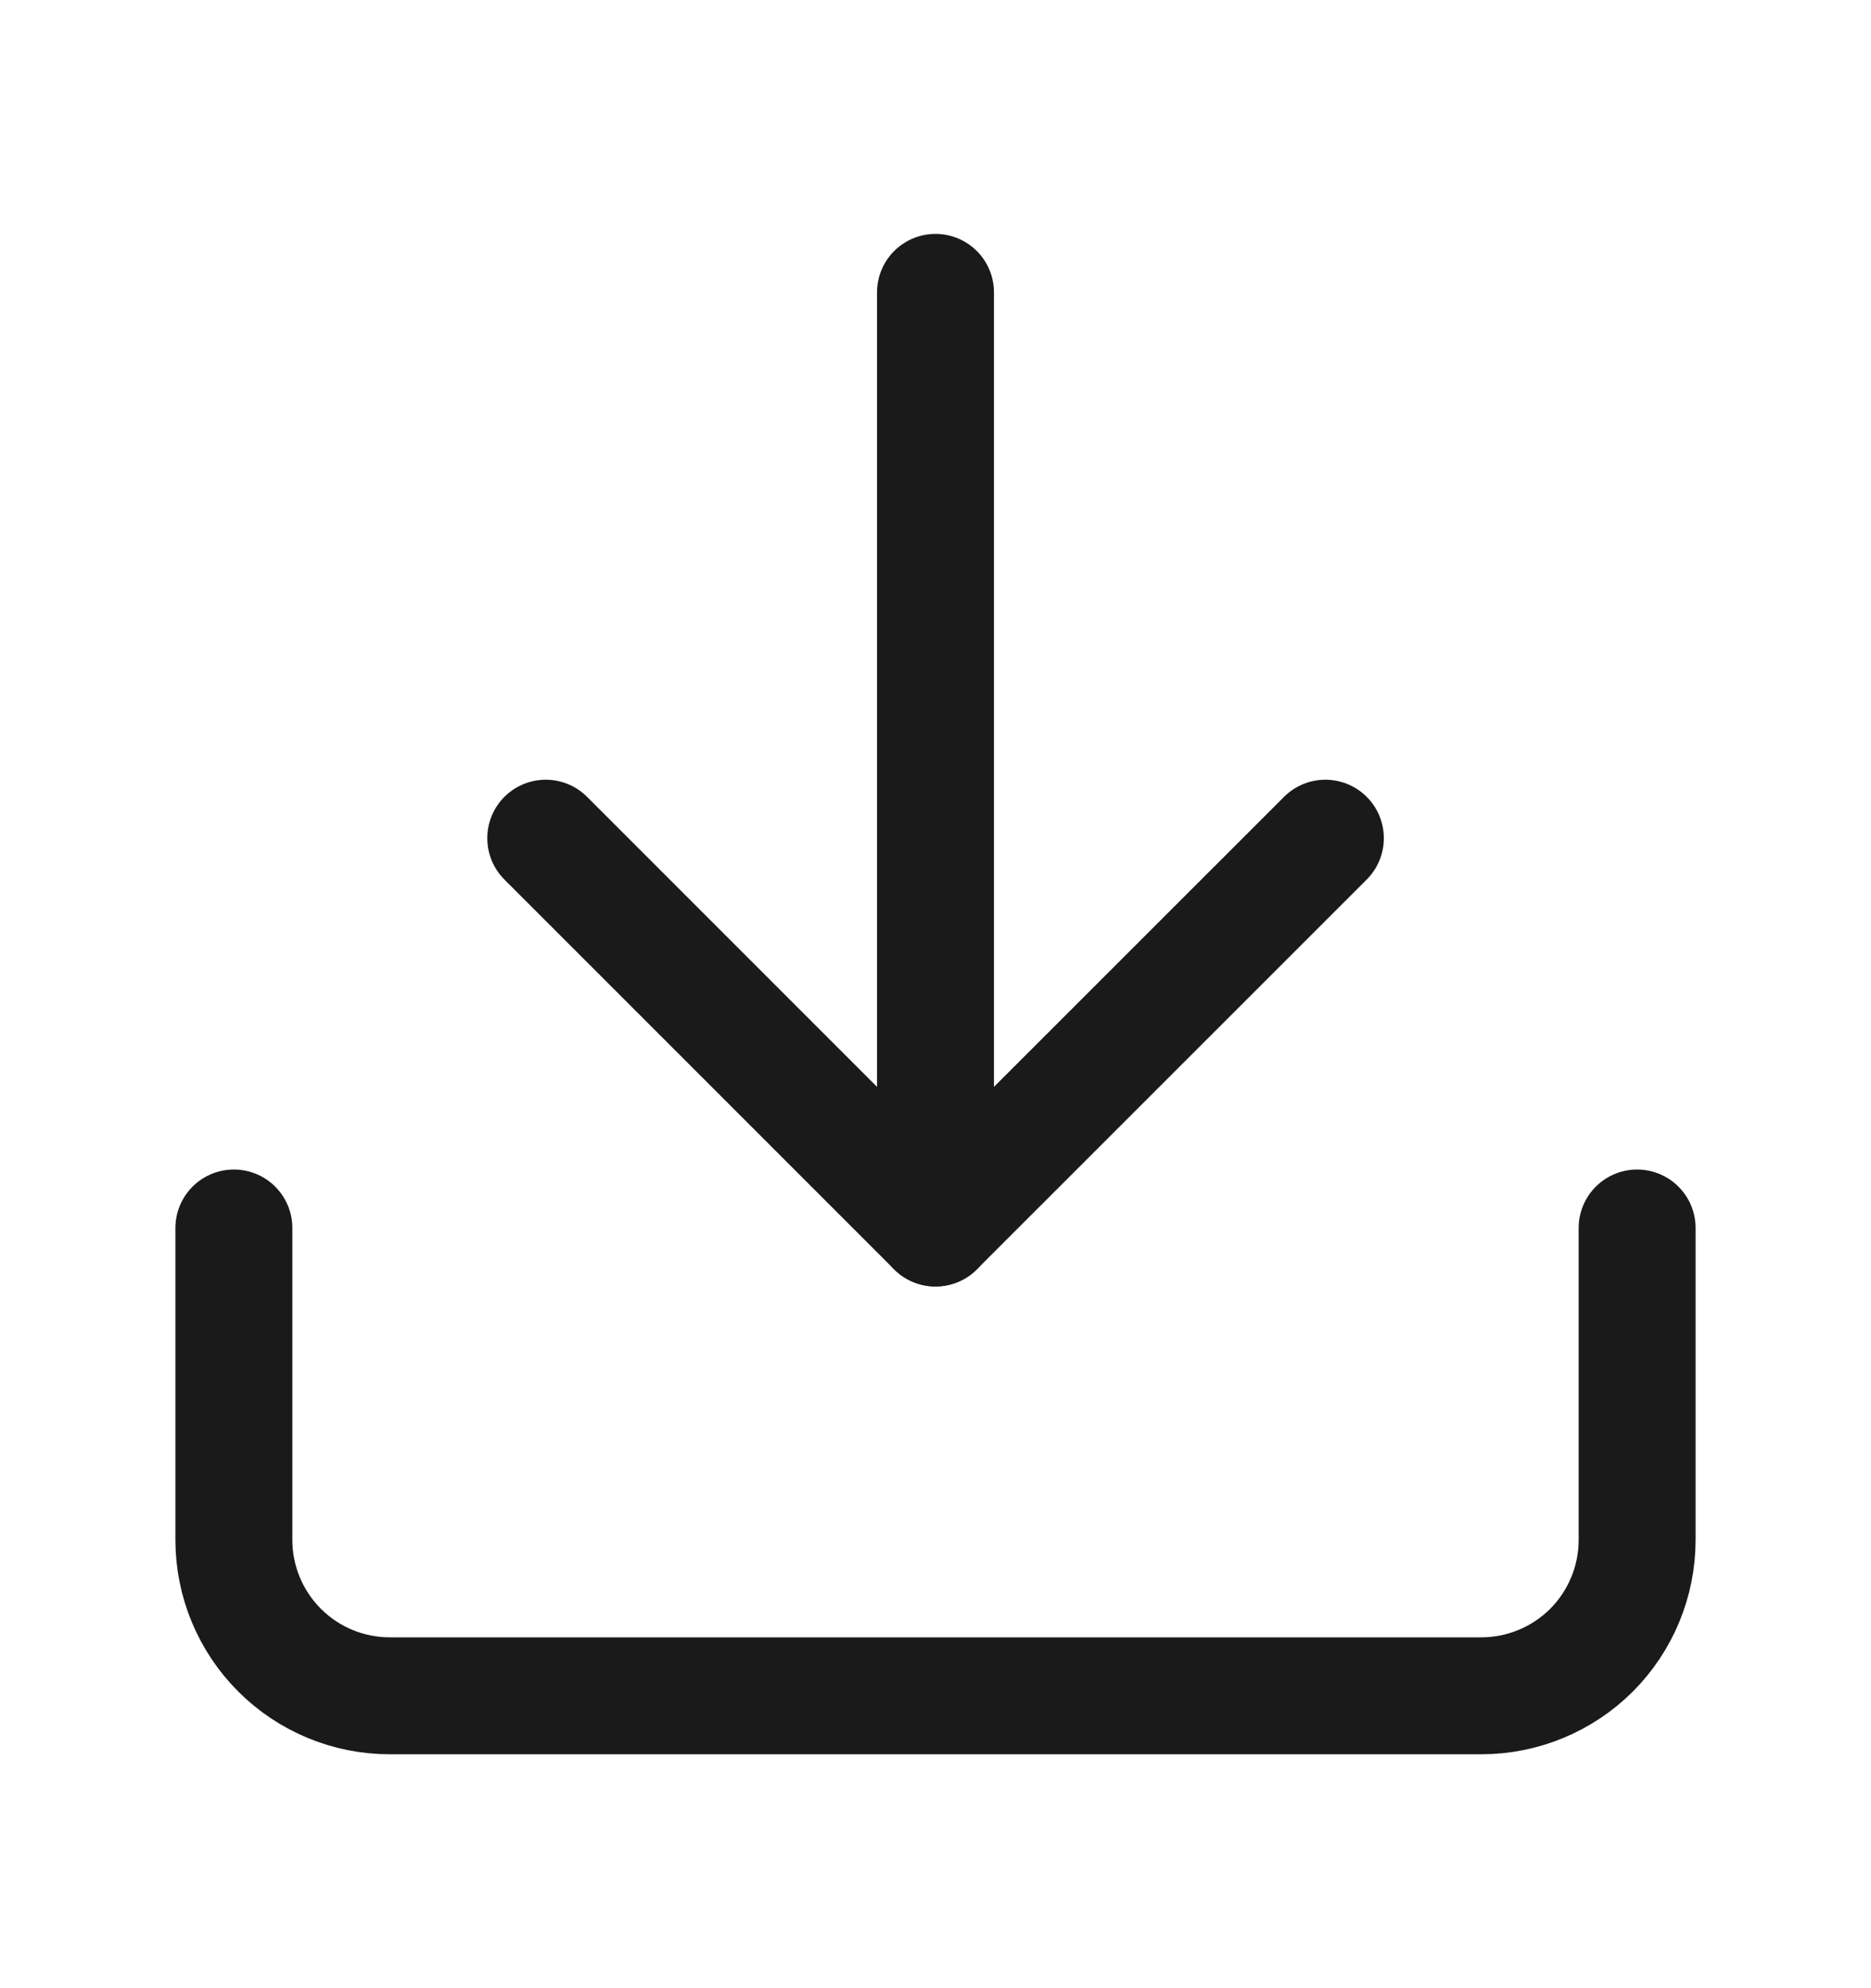
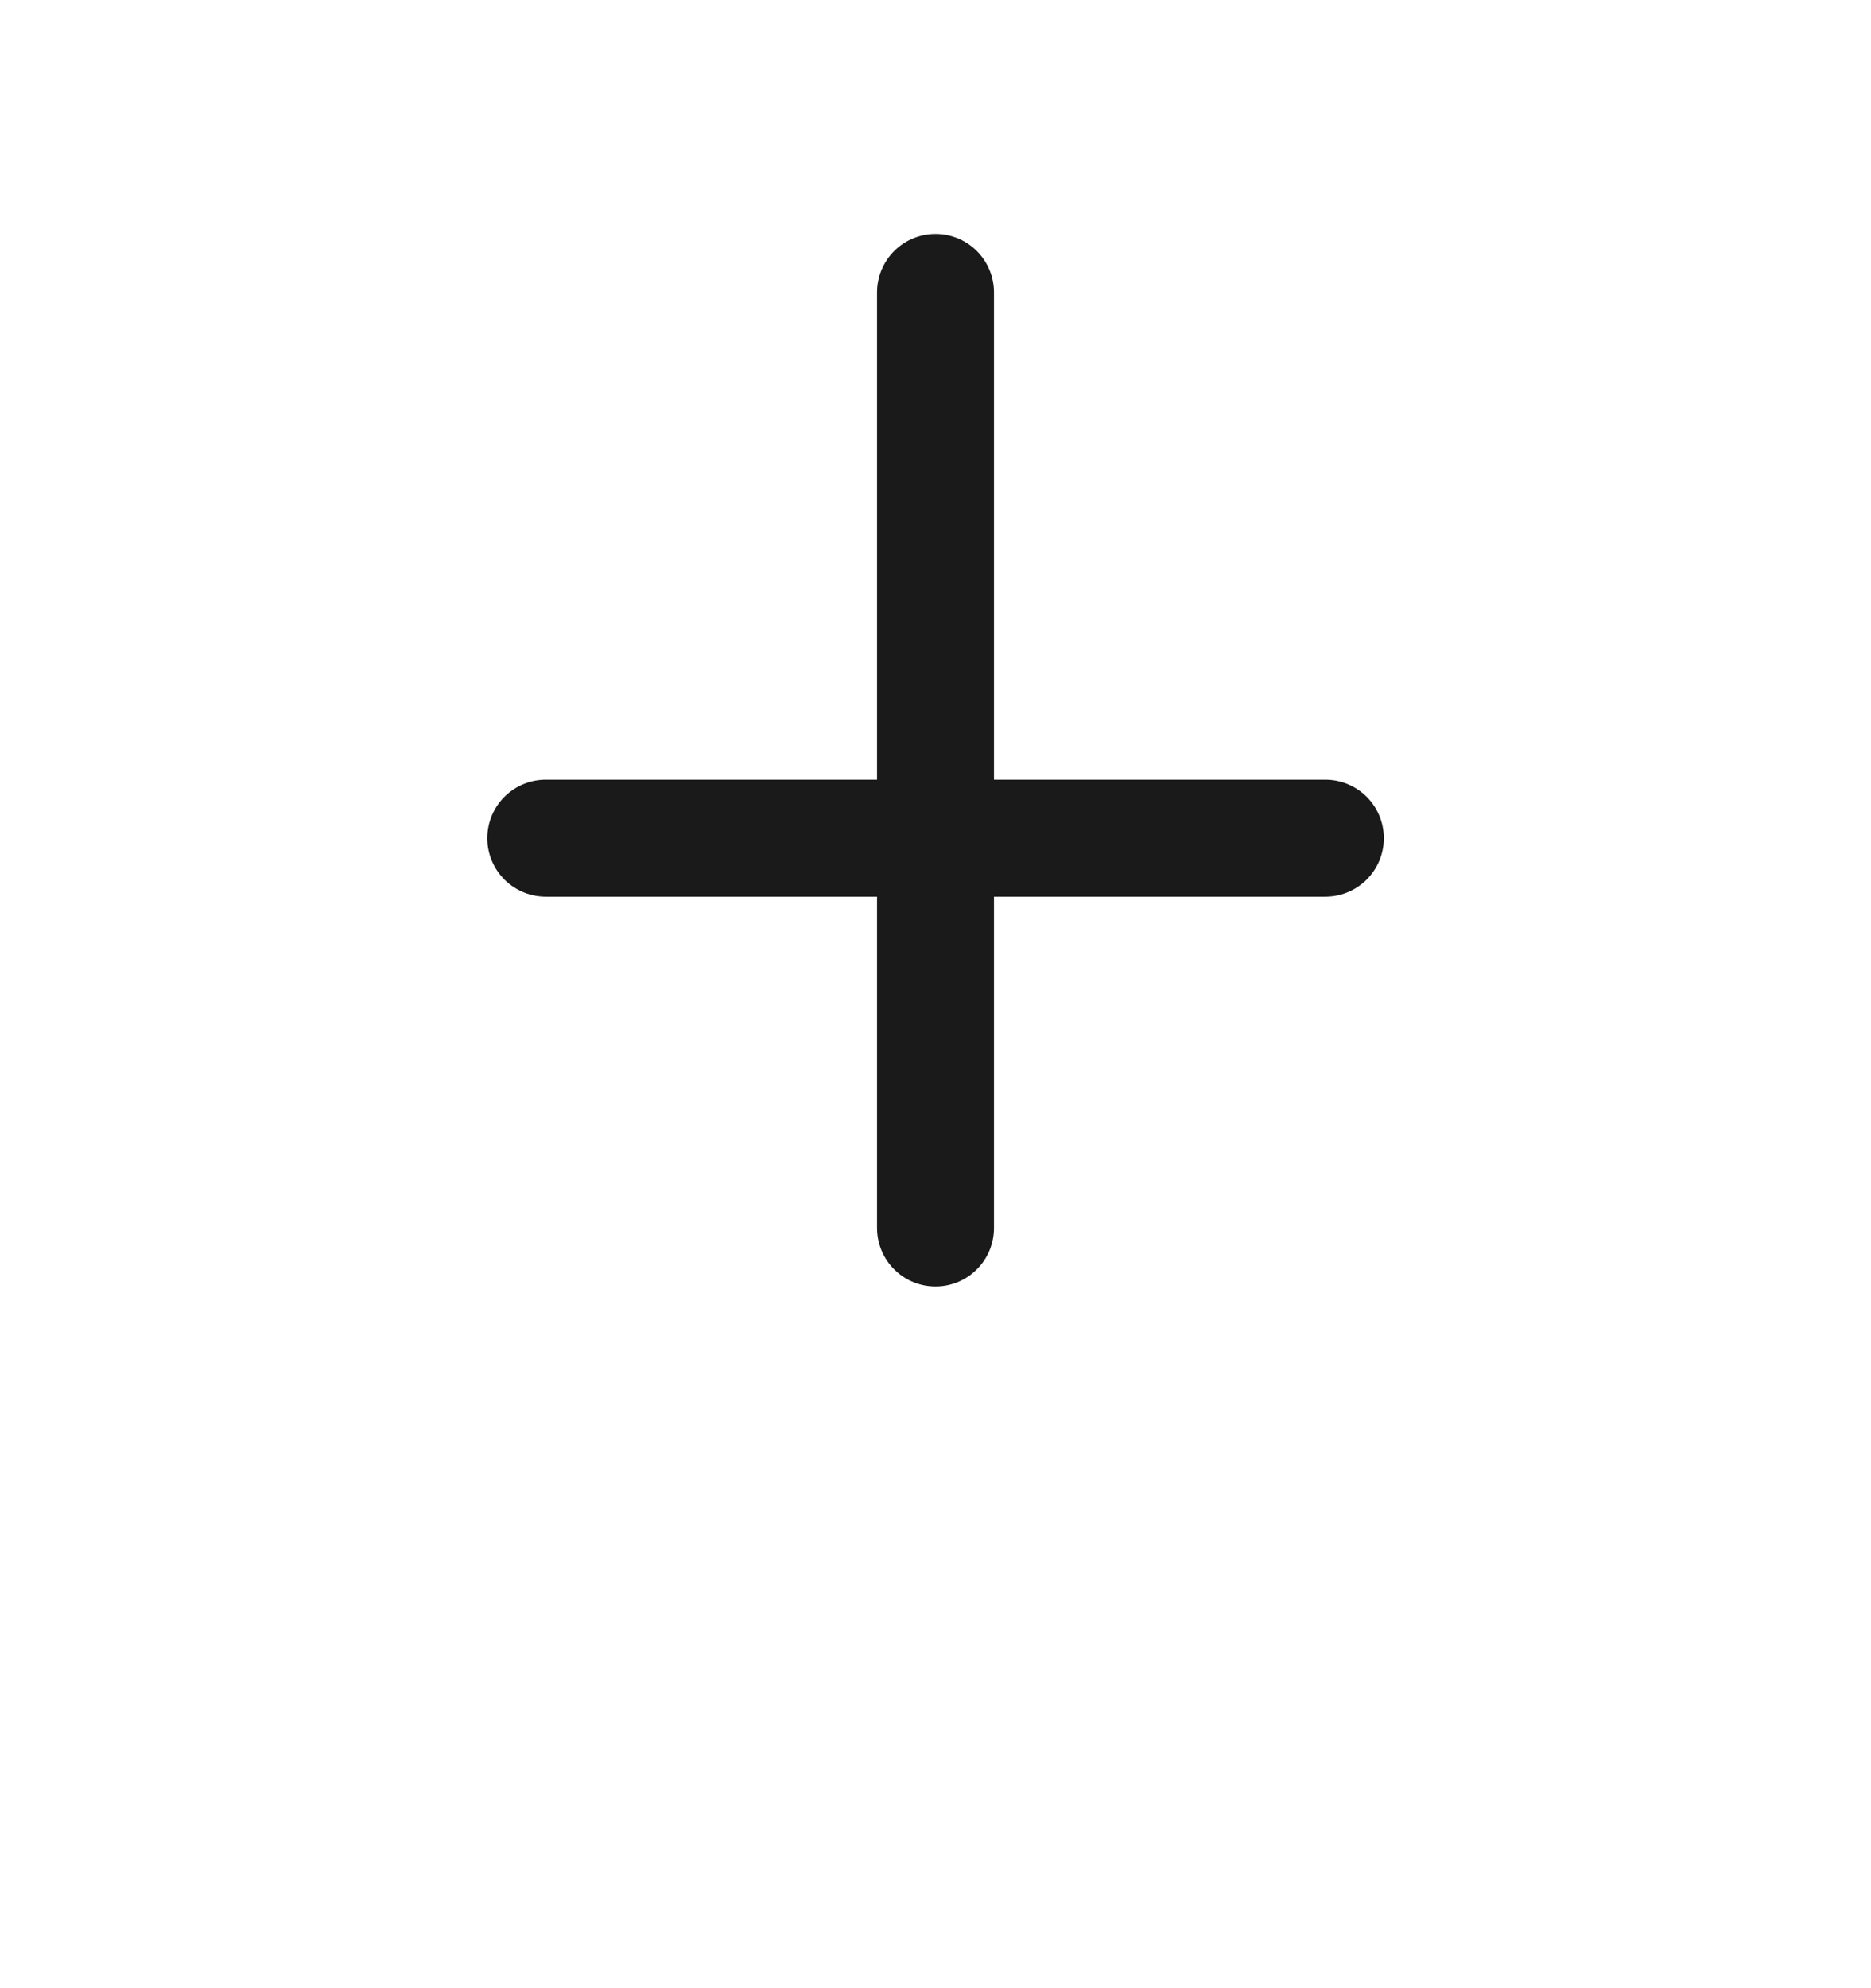
<svg xmlns="http://www.w3.org/2000/svg" width="16" height="17" viewBox="0 0 16 17" fill="none">
-   <path d="M14 10.5V13.167C14 13.52 13.86 13.859 13.61 14.11C13.359 14.36 13.02 14.5 12.667 14.5H3.333C2.98 14.5 2.641 14.36 2.391 14.11C2.14 13.859 2 13.52 2 13.167V10.5" stroke="#1A1A1A" stroke-linecap="round" stroke-linejoin="round" />
-   <path d="M4.667 7.167L8 10.5L11.334 7.167" stroke="#1A1A1A" stroke-linecap="round" stroke-linejoin="round" />
+   <path d="M4.667 7.167L11.334 7.167" stroke="#1A1A1A" stroke-linecap="round" stroke-linejoin="round" />
  <path d="M8 10.5V2.5" stroke="#1A1A1A" stroke-linecap="round" stroke-linejoin="round" />
</svg>